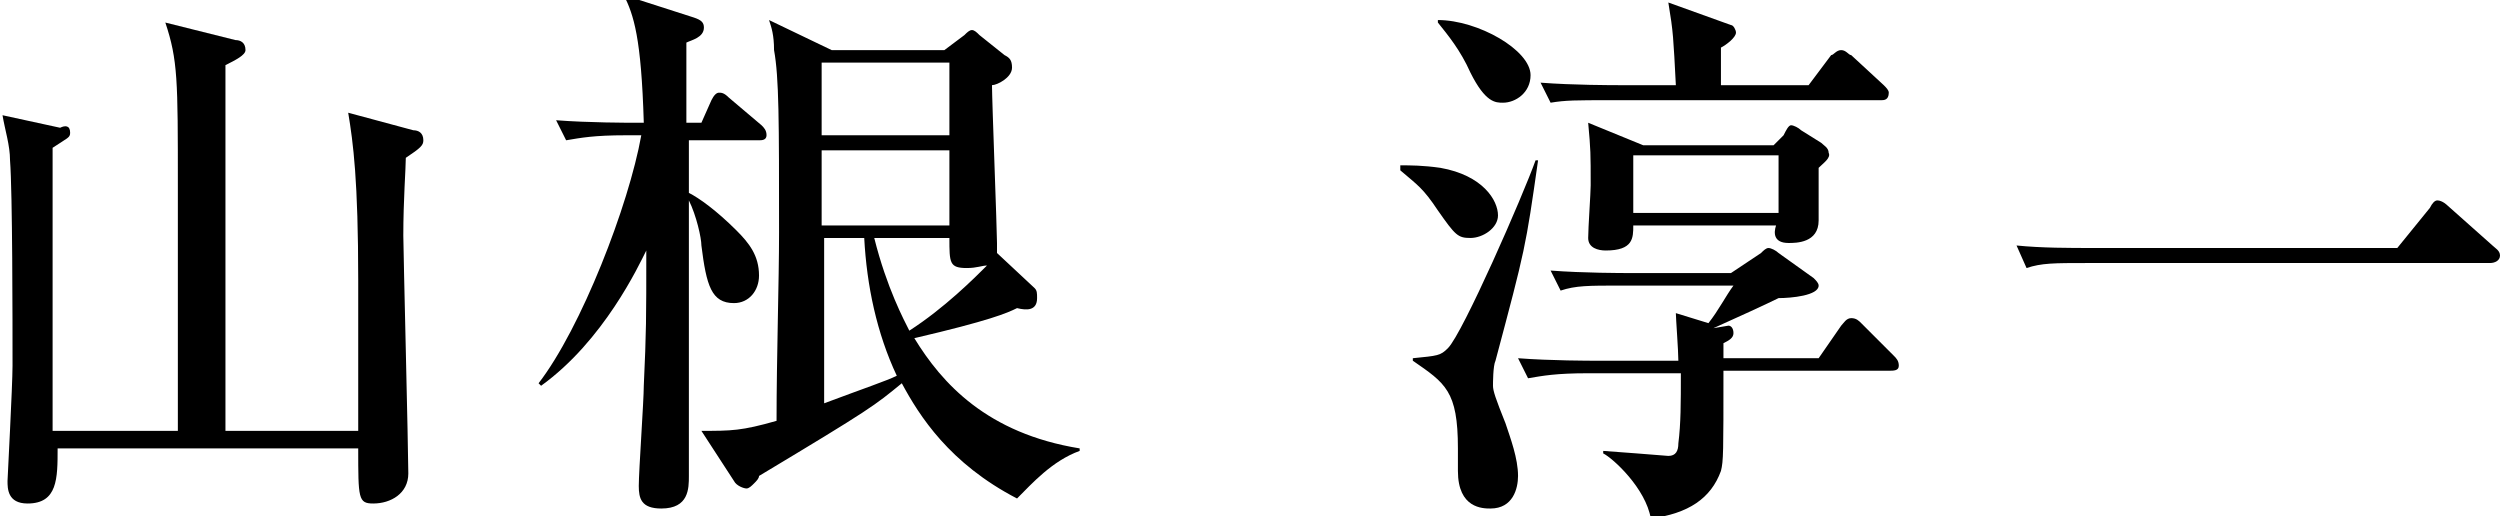
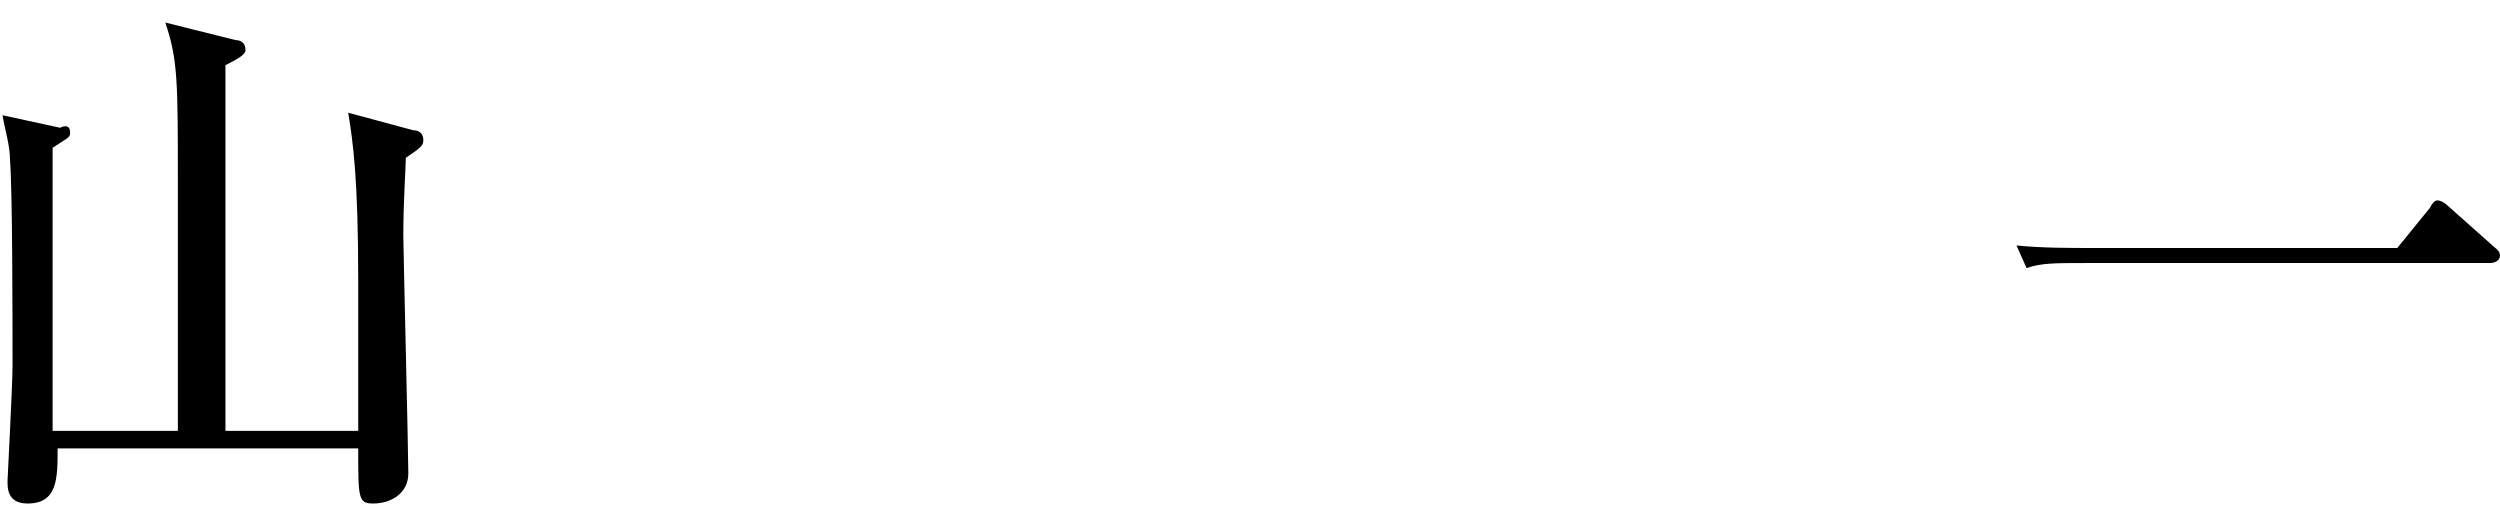
<svg xmlns="http://www.w3.org/2000/svg" version="1.1" id="レイヤー_1" x="0px" y="0px" width="99.8px" height="20.6px" viewBox="0 0 99.8 20.6" style="enable-background:new 0 0 99.8 20.6;" xml:space="preserve">
  <g>
    <path d="M7.1,17.1c0-2.7,0-7,0-9.7c0-4.2,0-5-0.5-6.5l2.8,0.7c0.2,0,0.4,0.1,0.4,0.4c0,0.2-0.4,0.4-0.8,0.6c0,1.2,0,13.9,0,14.6   h5.3c0-2,0-4.6,0-6c0-4-0.2-5.5-0.4-6.7l2.6,0.7c0.2,0,0.4,0.1,0.4,0.4c0,0.2-0.1,0.3-0.7,0.7c0,0.4-0.1,1.7-0.1,3.1   c0,0.5,0.2,8.6,0.2,9.5c0,0.8-0.7,1.2-1.4,1.2c-0.6,0-0.6-0.2-0.6-2.2h-12c0,1.2,0,2.2-1.2,2.2c-0.8,0-0.8-0.6-0.8-0.9   c0-0.1,0.2-3.8,0.2-4.6c0-1.8,0-6.9-0.1-8.2c0-0.6-0.2-1.2-0.3-1.8l2.3,0.5C2.6,5,2.8,5,2.8,5.3c0,0.2-0.1,0.2-0.7,0.6   c0,0.7,0,1.5,0,3.9c0,2.5,0,4.9,0,7.4H7.1z" />
-     <path d="M30.3,5.6h-2.8c0,0.3,0,1.7,0,2.1c0.4,0.2,1.1,0.7,1.9,1.5c0.5,0.5,0.9,1,0.9,1.8c0,0.6-0.4,1.1-1,1.1   c-0.9,0-1.1-0.7-1.3-2.3c0-0.3-0.2-1.2-0.5-1.8v7.2c0,0.6,0,3.3,0,3.8c0,0.5,0,1.3-1.1,1.3c-0.8,0-0.9-0.4-0.9-0.9   c0-0.6,0.2-3.4,0.2-4c0.1-2.2,0.1-2.6,0.1-5.4c-0.3,0.6-1.7,3.6-4.2,5.4l-0.1-0.1c1.7-2.2,3.6-7.1,4.1-9.9H25   c-1.3,0-1.8,0.1-2.4,0.2l-0.4-0.8c1.3,0.1,2.9,0.1,3.1,0.1h0.4c-0.1-3.4-0.4-4.3-0.8-5.1l2.8,0.9c0.3,0.1,0.4,0.2,0.4,0.4   c0,0.4-0.5,0.5-0.7,0.6v3.2h0.6l0.4-0.9c0.1-0.2,0.2-0.3,0.3-0.3c0.1,0,0.2,0,0.4,0.2L30.4,5c0.1,0.1,0.2,0.2,0.2,0.4   C30.6,5.6,30.4,5.6,30.3,5.6z M40.6,19.9c-2.7-1.4-3.9-3.3-4.6-4.6c-1.1,0.9-1.2,1-5.7,3.7c0,0.1-0.1,0.2-0.2,0.3   c-0.1,0.1-0.2,0.2-0.3,0.2c-0.1,0-0.4-0.1-0.5-0.3l-1.3-2c1.2,0,1.6,0,3-0.4c0-2.5,0.1-5.6,0.1-7.5c0-4.5,0-6.2-0.2-7.3   c0-0.6-0.1-0.9-0.2-1.2L33.2,2h4.5l0.8-0.6c0.1-0.1,0.2-0.2,0.3-0.2c0.1,0,0.2,0.1,0.3,0.2l1,0.8c0.2,0.1,0.3,0.2,0.3,0.5   c0,0.4-0.6,0.7-0.8,0.7c0,0.6,0.2,5.8,0.2,6.3c0,0.3,0,0.3,0,0.4l1.5,1.4c0.1,0.1,0.1,0.2,0.1,0.4c0,0.5-0.4,0.5-0.8,0.4   c-0.4,0.2-1.1,0.5-4.1,1.2c1.1,1.8,2.9,3.8,6.6,4.4v0.1C42,18.4,41.2,19.3,40.6,19.9z M37.9,2.5h-5.1v2.9h5.1V2.5z M37.9,6h-5.1v3   h5.1V6z M34.5,9.5h-1.6v0.8c0,0.8,0,5.4,0,5.8c1.6-0.6,2.5-0.9,2.9-1.1C35,13.3,34.6,11.4,34.5,9.5z M38.6,10.7   c-0.7,0-0.7-0.2-0.7-1.2h-3c0.5,2,1.2,3.3,1.4,3.7c1.4-0.9,2.6-2.1,3.1-2.6C39.2,10.6,39,10.7,38.6,10.7z" />
-     <path d="M58.7,9.5c-0.5,0-0.6-0.1-1.3-1.1c-0.6-0.9-0.8-1-1.5-1.6V6.6c0.4,0,0.9,0,1.6,0.1C59.2,7,59.8,8,59.8,8.6   C59.8,9.1,59.2,9.5,58.7,9.5z M59.7,14.4c-0.1,0.2-0.1,0.9-0.1,1c0,0.2,0.1,0.5,0.5,1.5c0.2,0.6,0.5,1.4,0.5,2.1   c0,0.5-0.2,1.3-1.1,1.3c-0.3,0-1.3,0-1.3-1.5c0-0.1,0-0.9,0-0.9c0-2.3-0.5-2.6-1.8-3.5v-0.1c1-0.1,1.1-0.1,1.4-0.4   c0.6-0.6,3-6.1,3.5-7.5h0.1C60.9,9.9,60.9,9.9,59.7,14.4z M60,4.1c-0.3,0-0.7,0-1.3-1.2c-0.4-0.9-0.9-1.5-1.3-2V0.8   C59,0.8,61.1,2,61.1,3C61.1,3.7,60.5,4.1,60,4.1z M75.4,14.8h-6.6c0,3.3,0,3.6-0.1,4c-0.4,1.1-1.3,1.7-2.8,1.9   c-0.2-1.2-1.5-2.4-1.9-2.6l0-0.1c0.1,0,2.6,0.2,2.6,0.2c0.3,0,0.4-0.2,0.4-0.5c0.1-0.8,0.1-1.6,0.1-2.8h-3.7   c-1.3,0-1.8,0.1-2.4,0.2l-0.4-0.8c1.3,0.1,2.9,0.1,3.1,0.1h3.3c0-0.4-0.1-1.7-0.1-1.9l1.3,0.4c0.4-0.5,0.7-1.1,1-1.5h-4.5   c-1.3,0-1.8,0-2.4,0.2l-0.4-0.8c1.3,0.1,2.9,0.1,3.1,0.1h4.1l1.2-0.8c0.1-0.1,0.2-0.2,0.3-0.2c0.1,0,0.3,0.1,0.4,0.2l1.4,1   c0.1,0.1,0.2,0.2,0.2,0.3c0,0.4-1.1,0.5-1.6,0.5c-0.4,0.2-1.7,0.8-2.6,1.2L69,13c0.1,0,0.2,0.1,0.2,0.3s-0.2,0.3-0.4,0.4   c0,0.2,0,0.2,0,0.6h3.8l0.9-1.3c0.1-0.1,0.2-0.3,0.4-0.3c0.2,0,0.3,0.1,0.4,0.2l1.3,1.3c0.1,0.1,0.2,0.2,0.2,0.4   C75.8,14.8,75.6,14.8,75.4,14.8z M75.1,4H64.3c-1.4,0-1.8,0-2.4,0.1l-0.4-0.8c1.3,0.1,2.9,0.1,3.1,0.1h2.3   c-0.1-1.9-0.1-2.1-0.3-3.3l2.5,0.9c0.1,0,0.2,0.2,0.2,0.3c0,0.2-0.4,0.5-0.6,0.6v1.5h3.5l0.9-1.2C73.2,2.2,73.3,2,73.5,2   s0.3,0.2,0.4,0.2l1.3,1.2c0.1,0.1,0.2,0.2,0.2,0.3C75.4,4,75.2,4,75.1,4z M72.6,6.7c0,0.3,0,1.8,0,2.1c0,0.9-0.9,0.9-1.2,0.9   c-0.6,0-0.6-0.4-0.5-0.7h-5.7c0,0.5,0,1-1.1,1c-0.3,0-0.7-0.1-0.7-0.5c0-0.4,0.1-1.8,0.1-2.1c0-1.3,0-1.4-0.1-2.5l2.2,0.9h5.2   l0.4-0.4C71.3,5.2,71.4,5,71.5,5c0.1,0,0.3,0.1,0.4,0.2l0.8,0.5c0.1,0.1,0.3,0.2,0.3,0.4C73.1,6.3,72.8,6.5,72.6,6.7z M71,6.2h-5.8   v2.3H71V6.2z" />
    <path d="M95.7,9.9L97,8.3C97.1,8.1,97.2,8,97.3,8c0.2,0,0.4,0.2,0.4,0.2l1.8,1.6c0.1,0.1,0.3,0.2,0.3,0.4c0,0.2-0.2,0.3-0.4,0.3   H83.3c-1.3,0-1.8,0-2.4,0.2l-0.4-0.9c1,0.1,2.1,0.1,3.1,0.1H95.7z" />
  </g>
</svg>